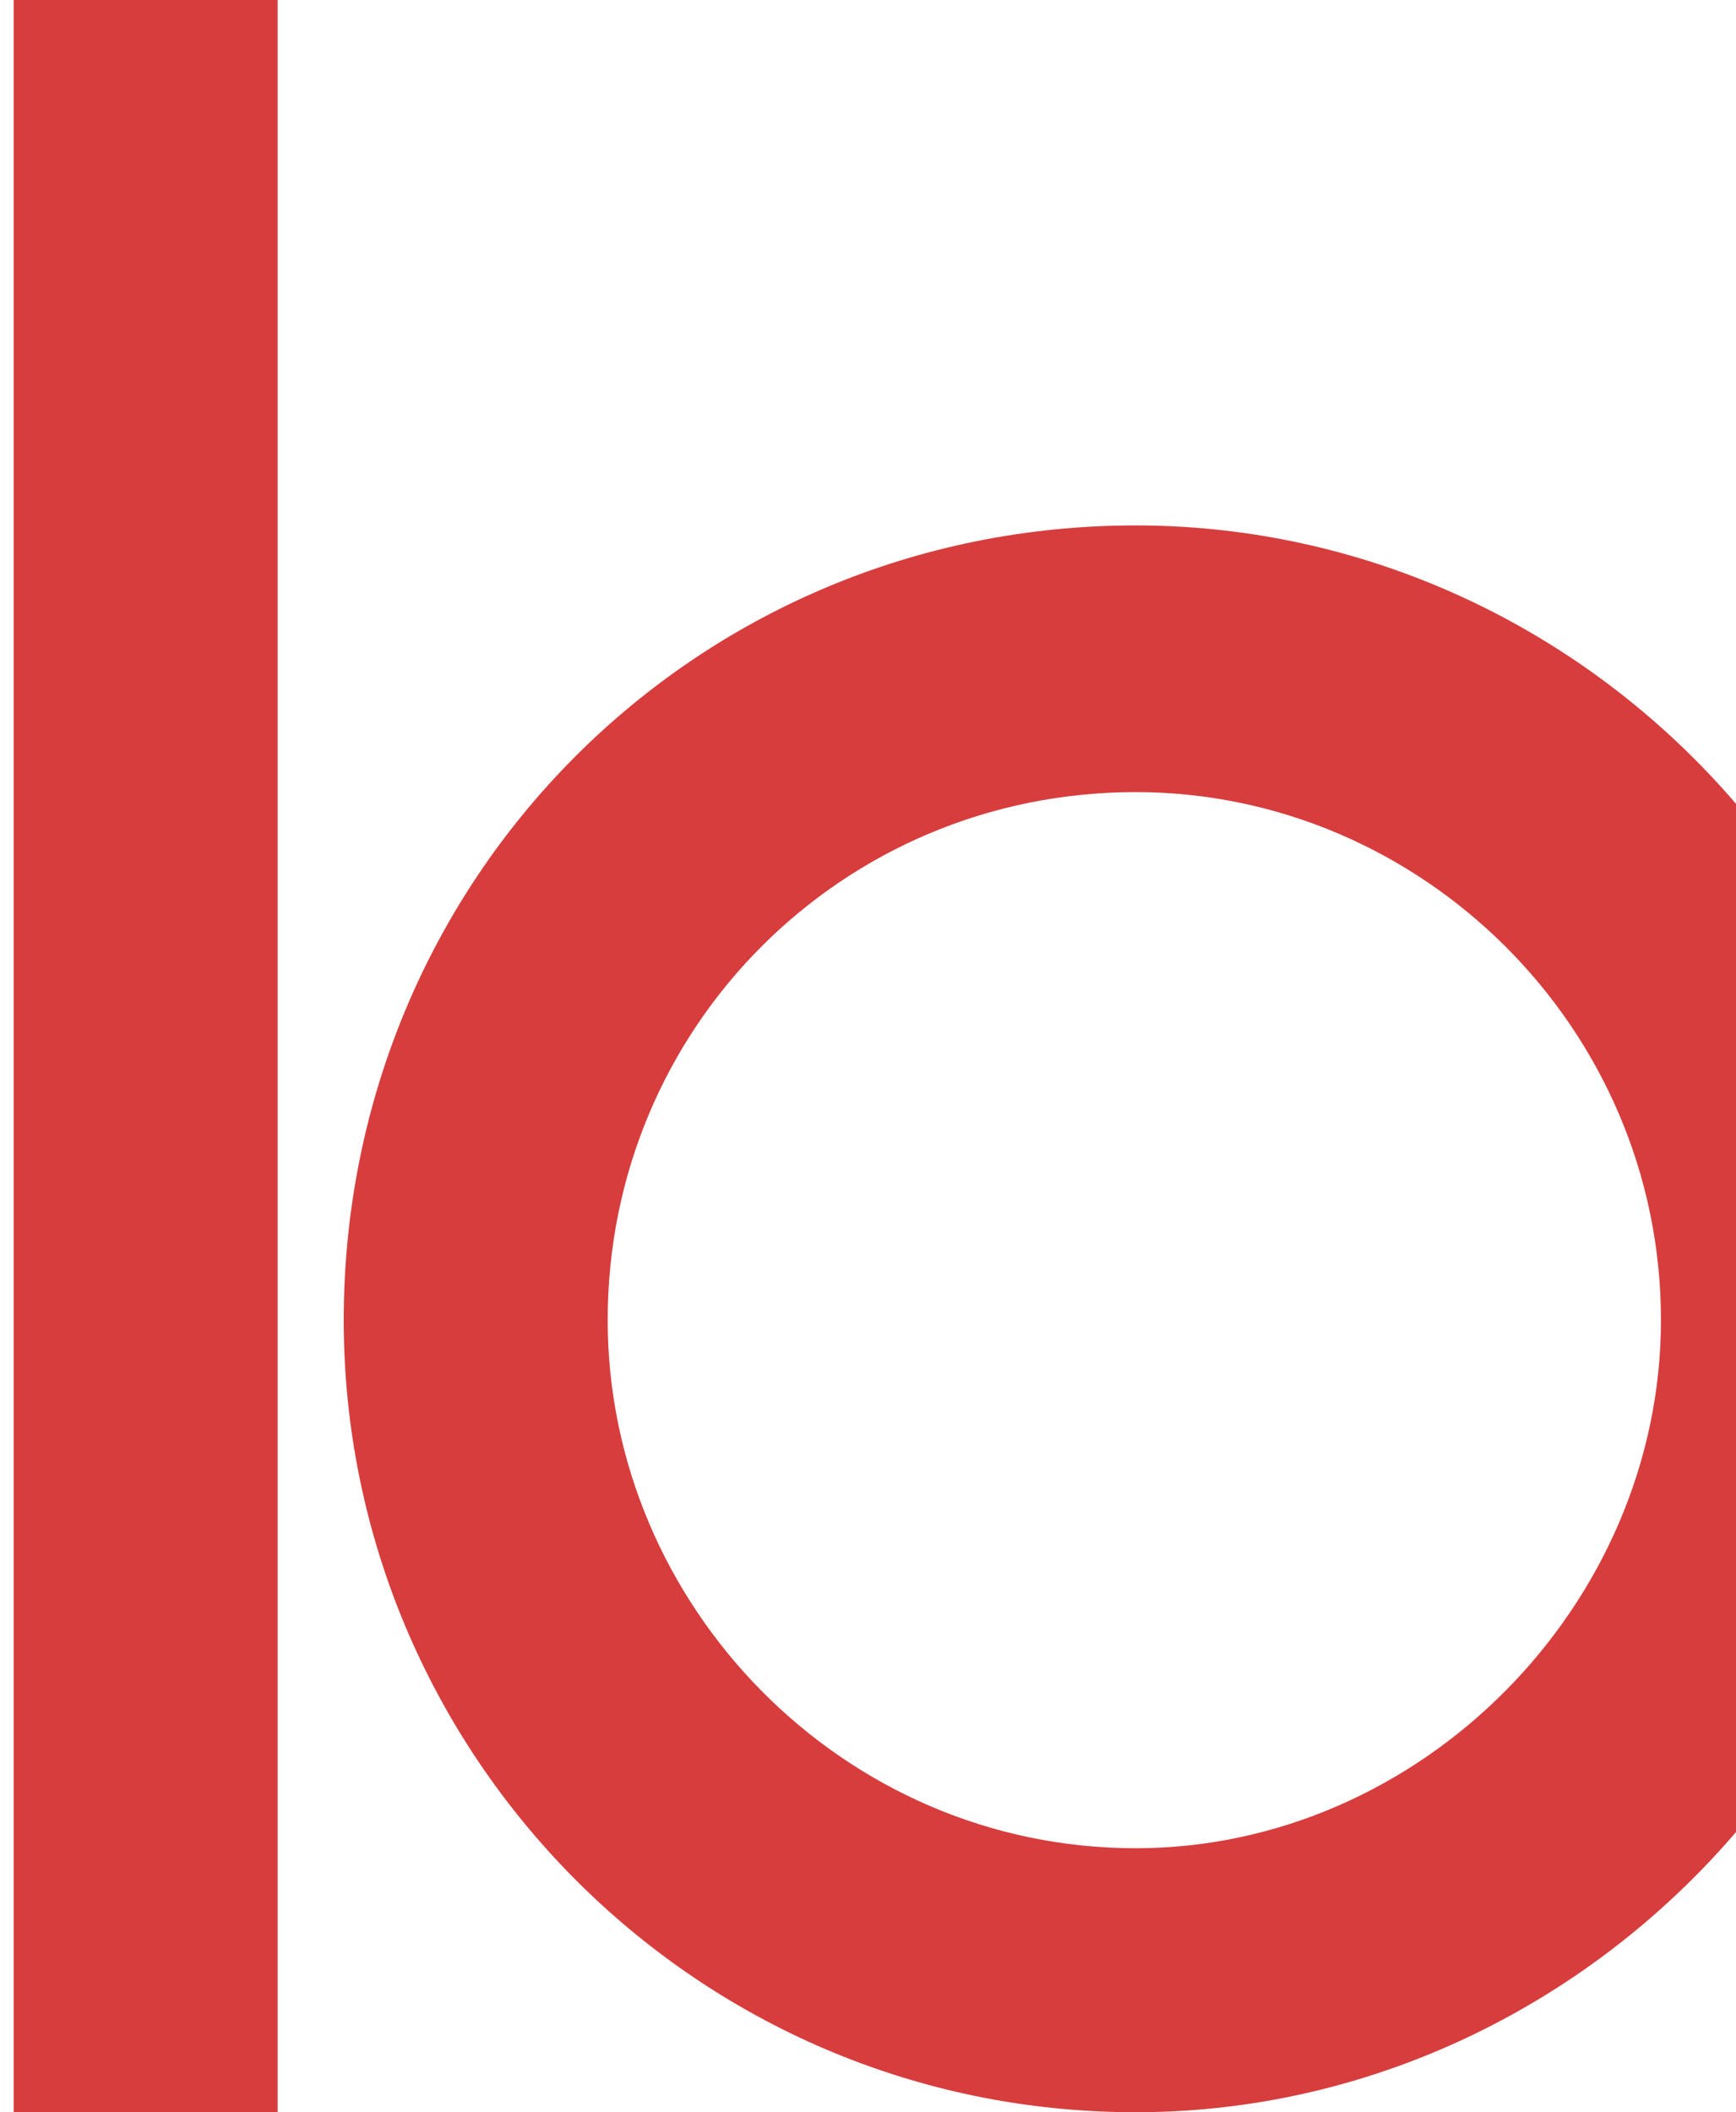
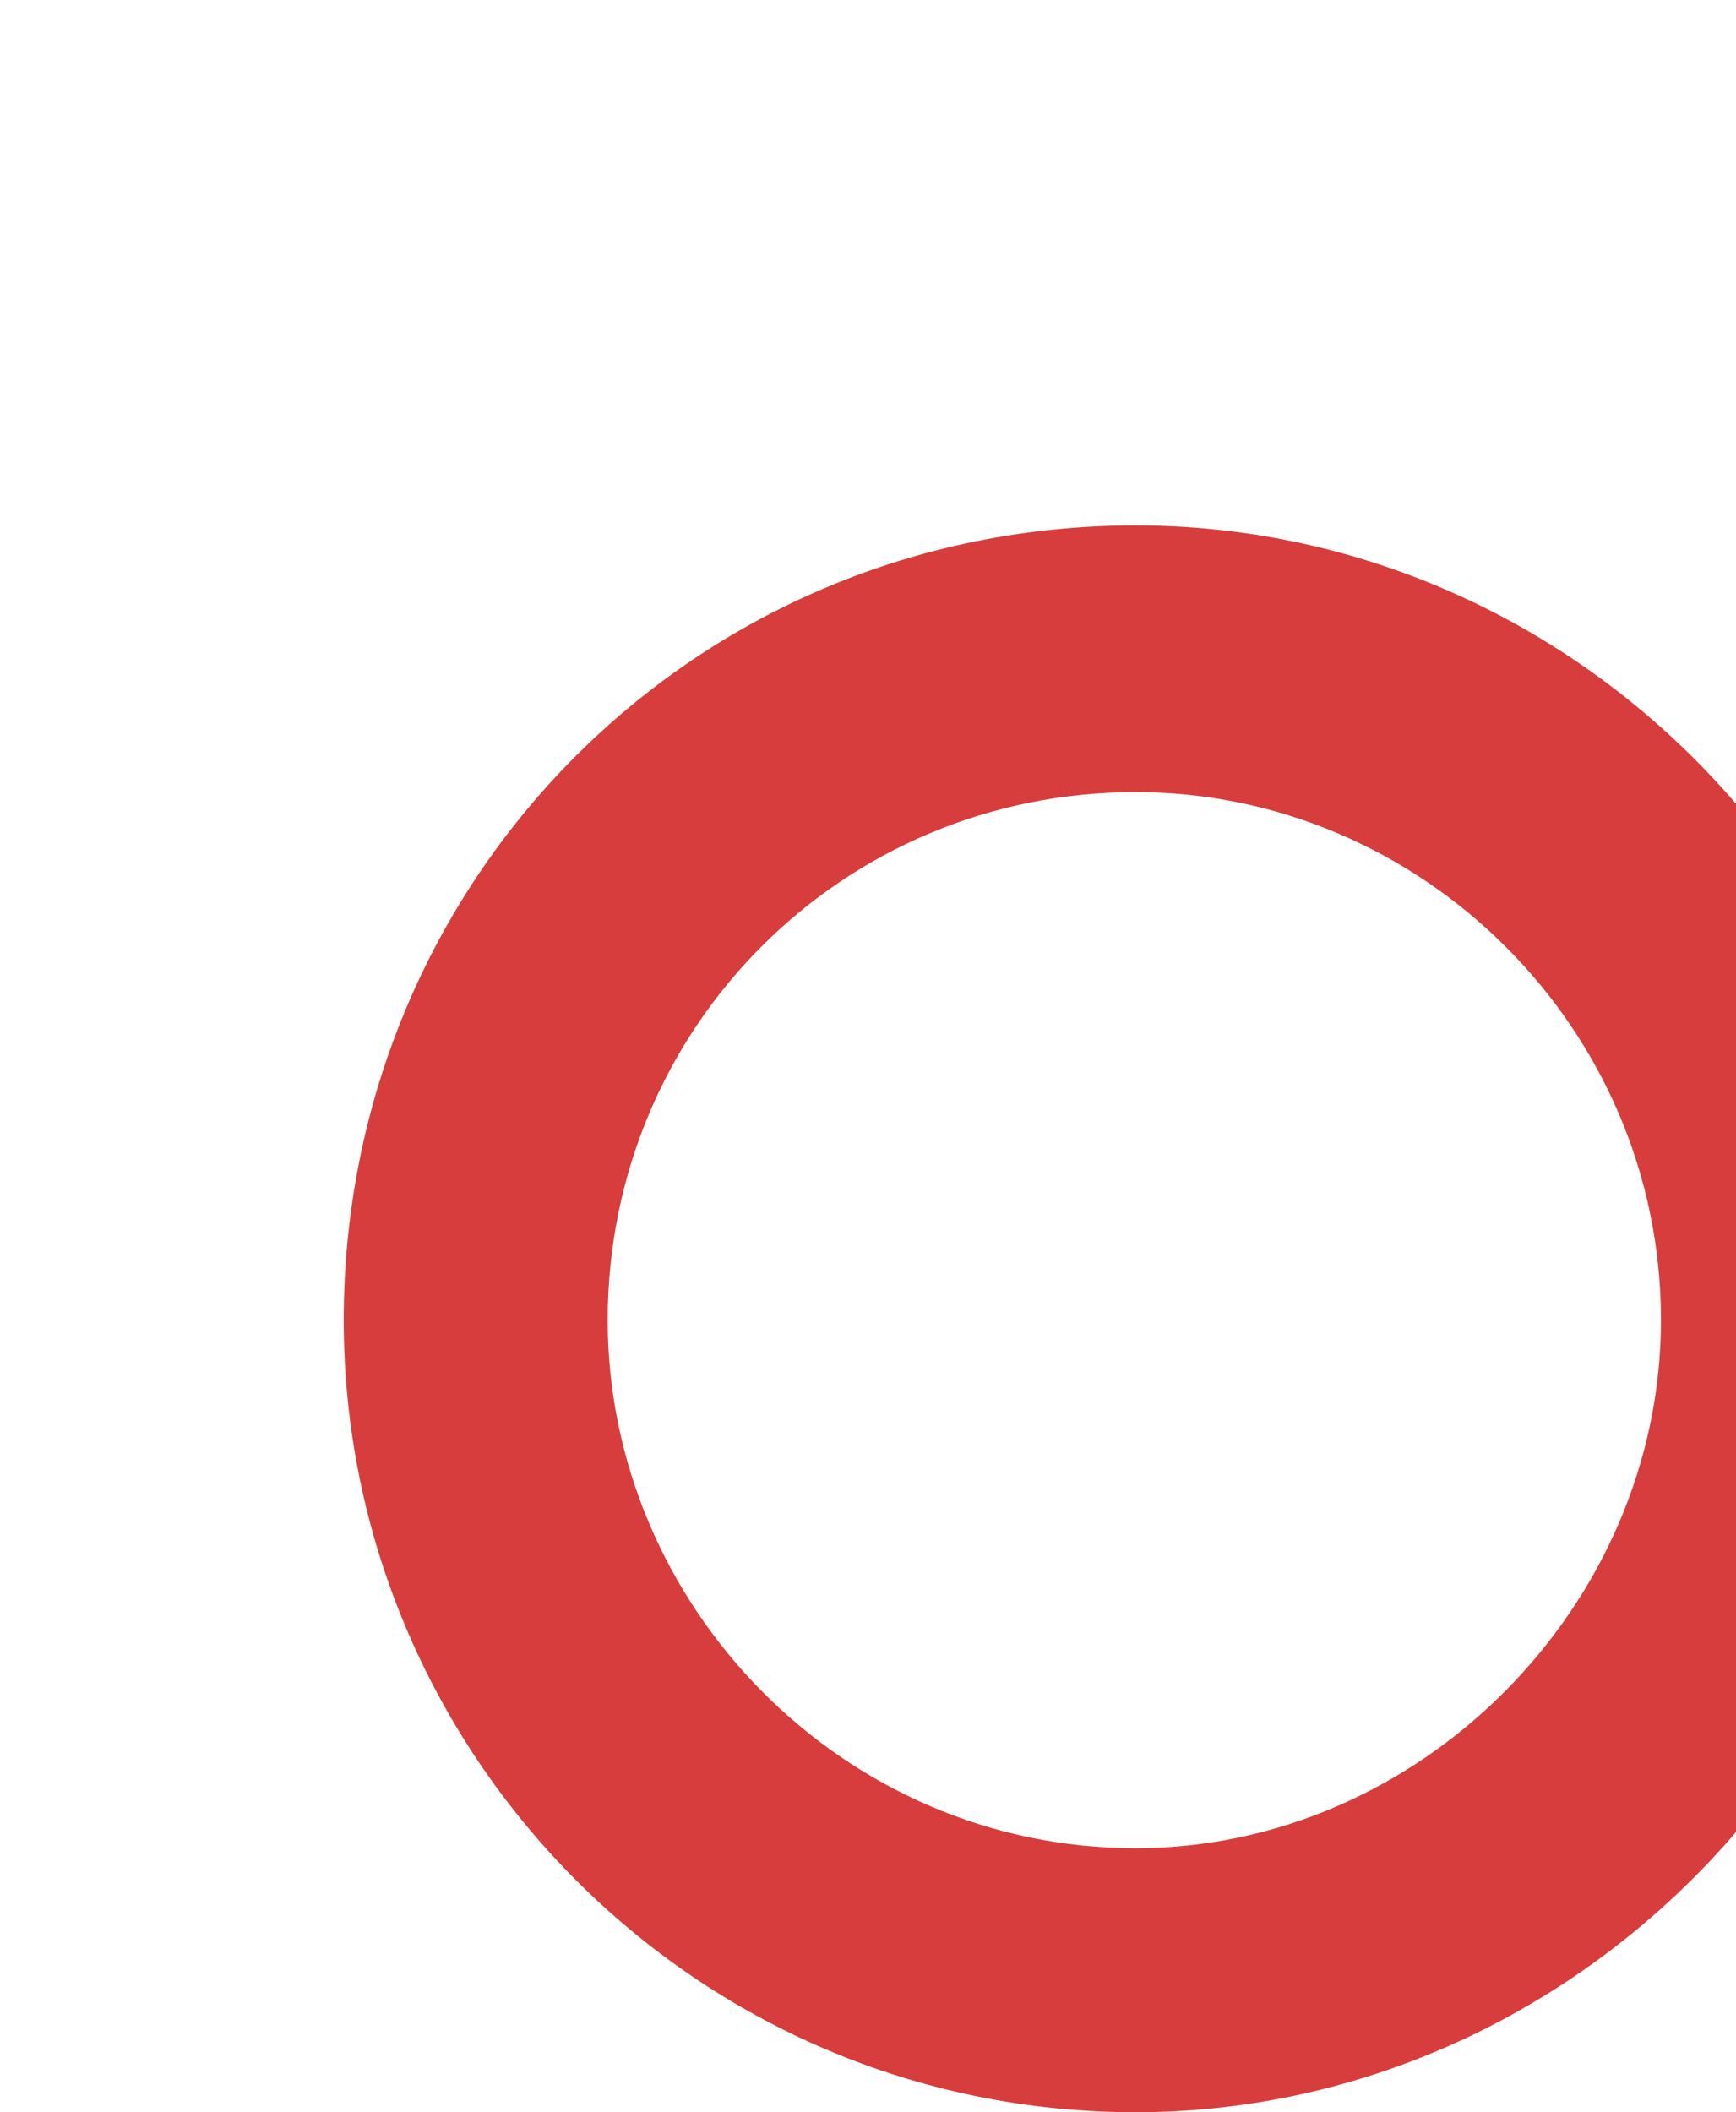
<svg xmlns="http://www.w3.org/2000/svg" version="1.1" id="レイヤー_1" x="0px" y="0px" viewBox="0 0 254 309" style="enable-background:new 0 0 254 309;" xml:space="preserve">
  <style type="text/css">
	.st0{fill:#D73D3D;}
</style>
-   <path class="st0" d="M40.621,0v309H2V0H40.621z M166.155,76.865c62.964,0,115.863,51.752,115.863,116.256  C282.018,256.462,229.119,309,166.155,309c-64.505,0-115.863-52.538-115.863-115.879  C50.292,128.616,101.651,76.865,166.155,76.865z M166.155,270.379c41.703,0,76.865-35.539,76.865-77.258  c0-42.867-35.162-77.242-76.865-77.242c-42.867,0-77.242,34.375-77.242,77.242  C88.913,234.84,123.288,270.379,166.155,270.379z" />
+   <path class="st0" d="M40.621,0v309V0H40.621z M166.155,76.865c62.964,0,115.863,51.752,115.863,116.256  C282.018,256.462,229.119,309,166.155,309c-64.505,0-115.863-52.538-115.863-115.879  C50.292,128.616,101.651,76.865,166.155,76.865z M166.155,270.379c41.703,0,76.865-35.539,76.865-77.258  c0-42.867-35.162-77.242-76.865-77.242c-42.867,0-77.242,34.375-77.242,77.242  C88.913,234.84,123.288,270.379,166.155,270.379z" />
</svg>